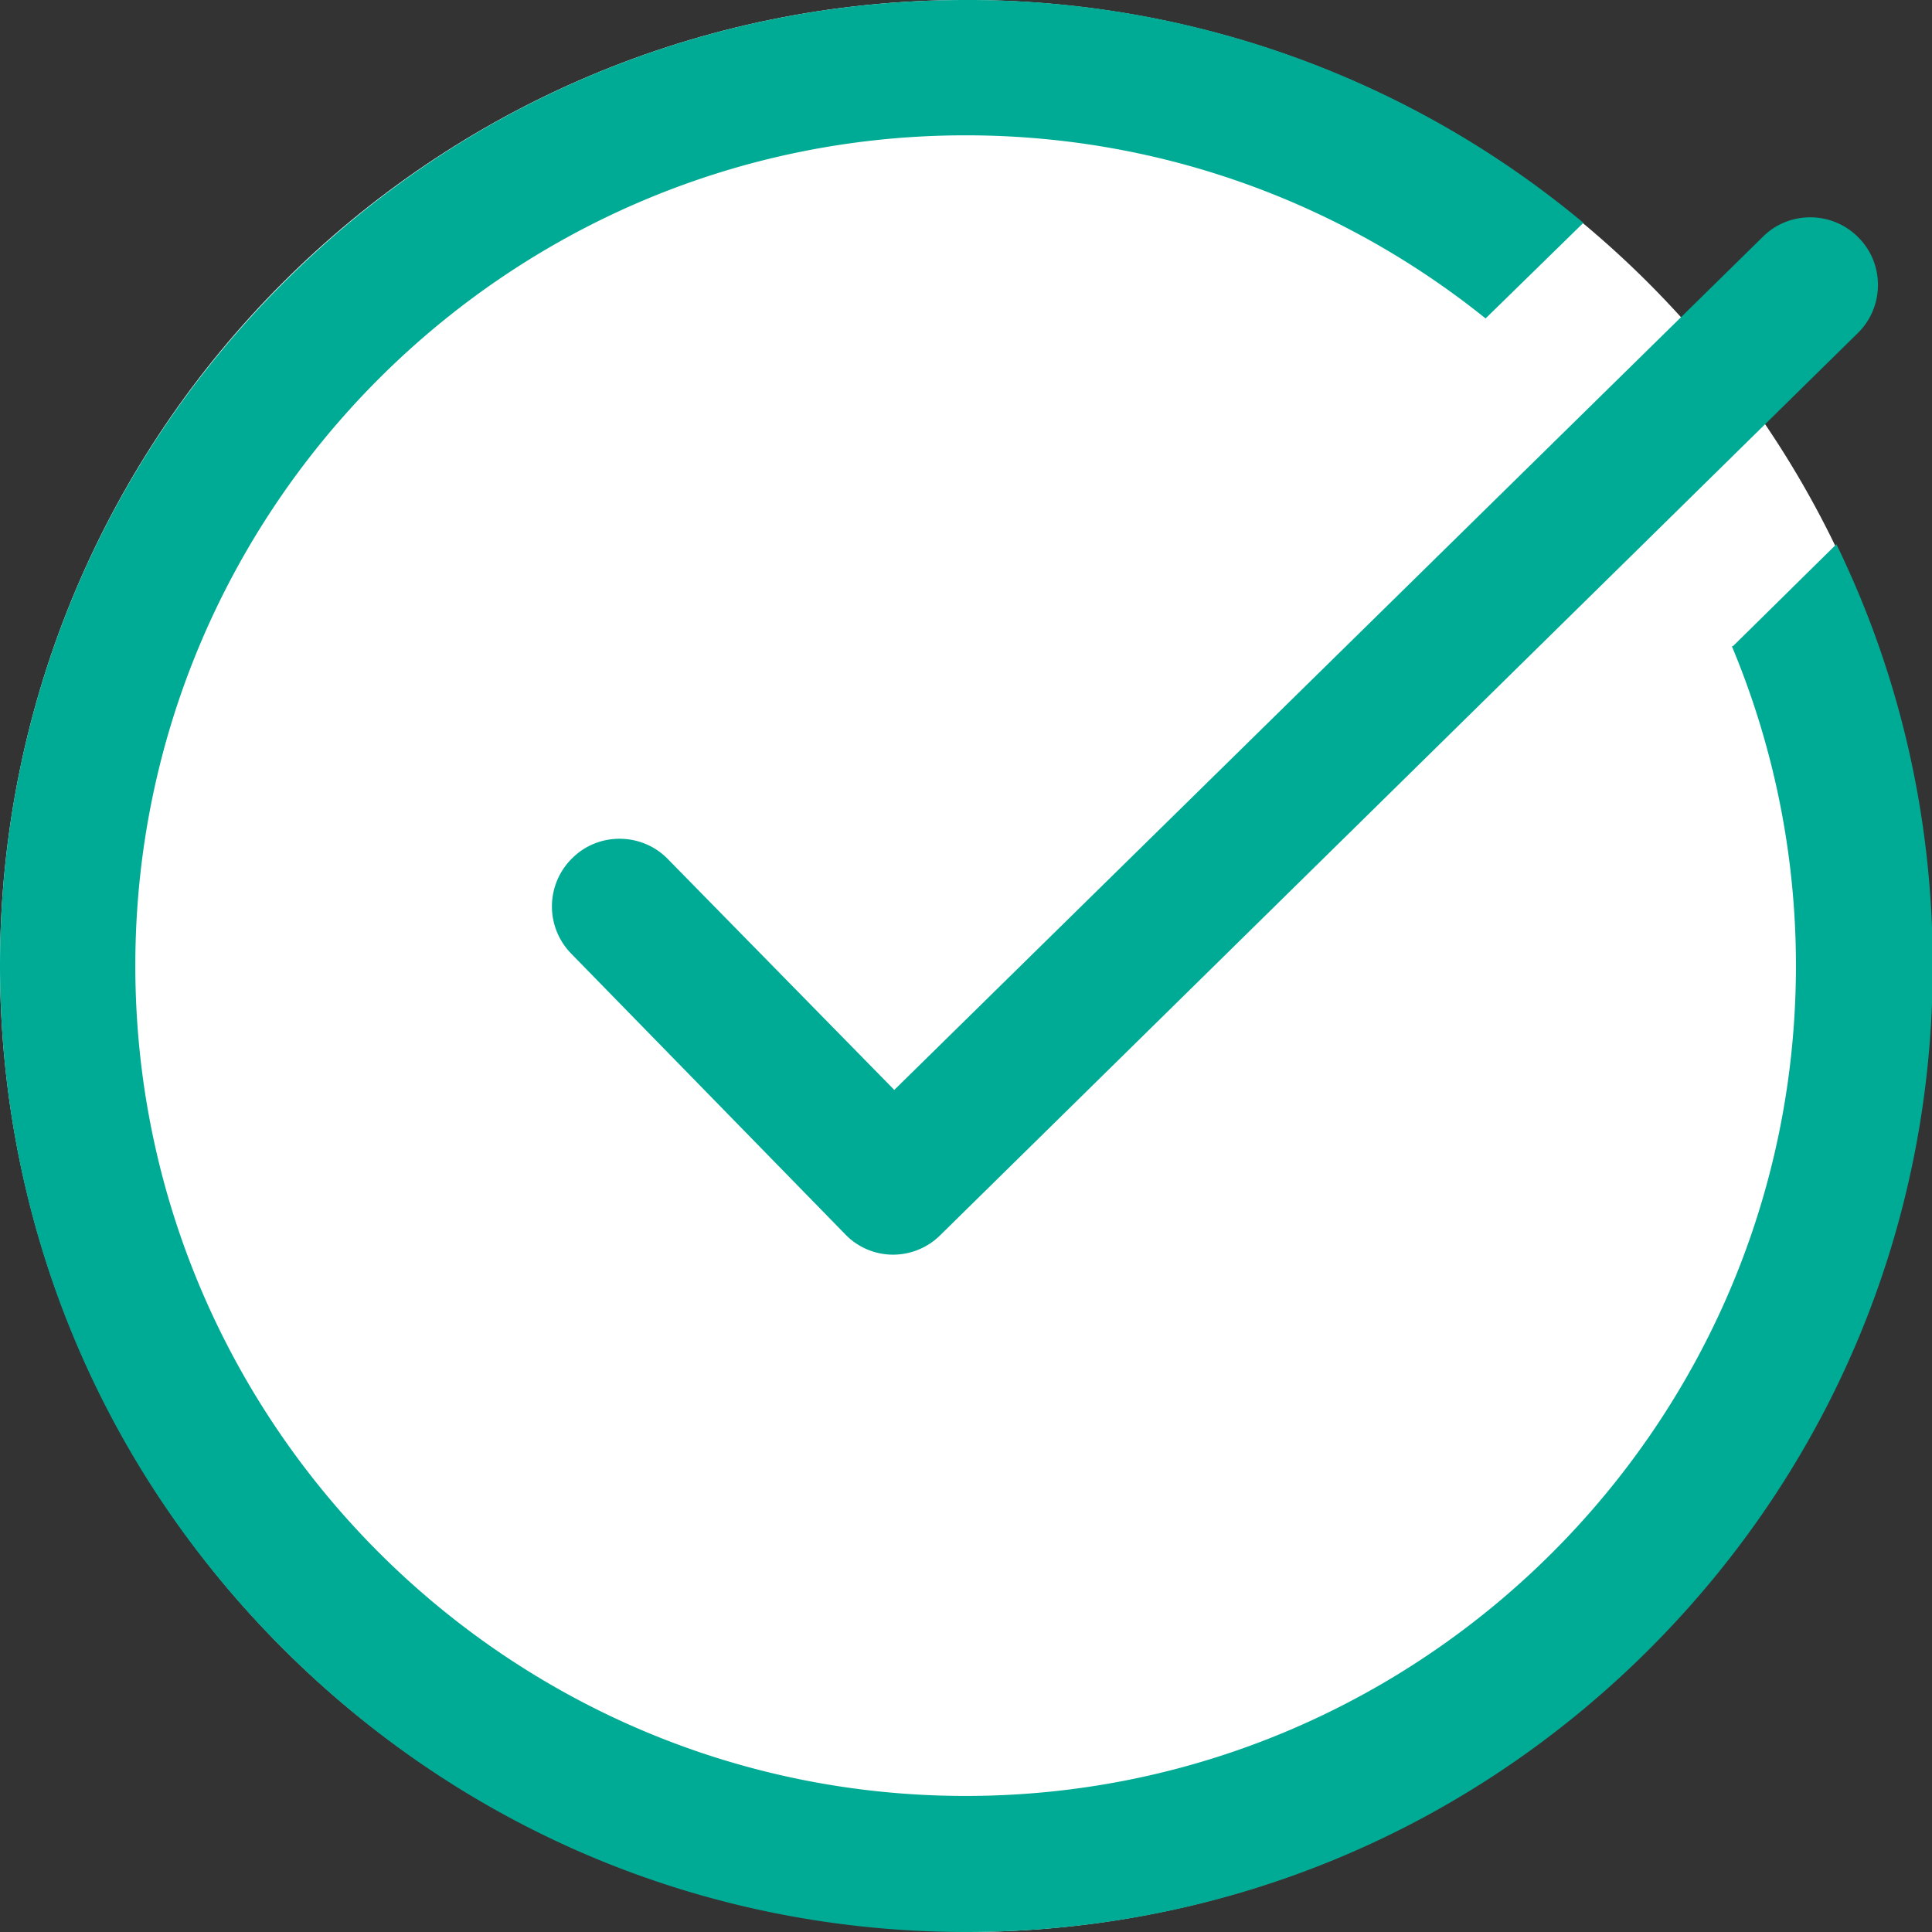
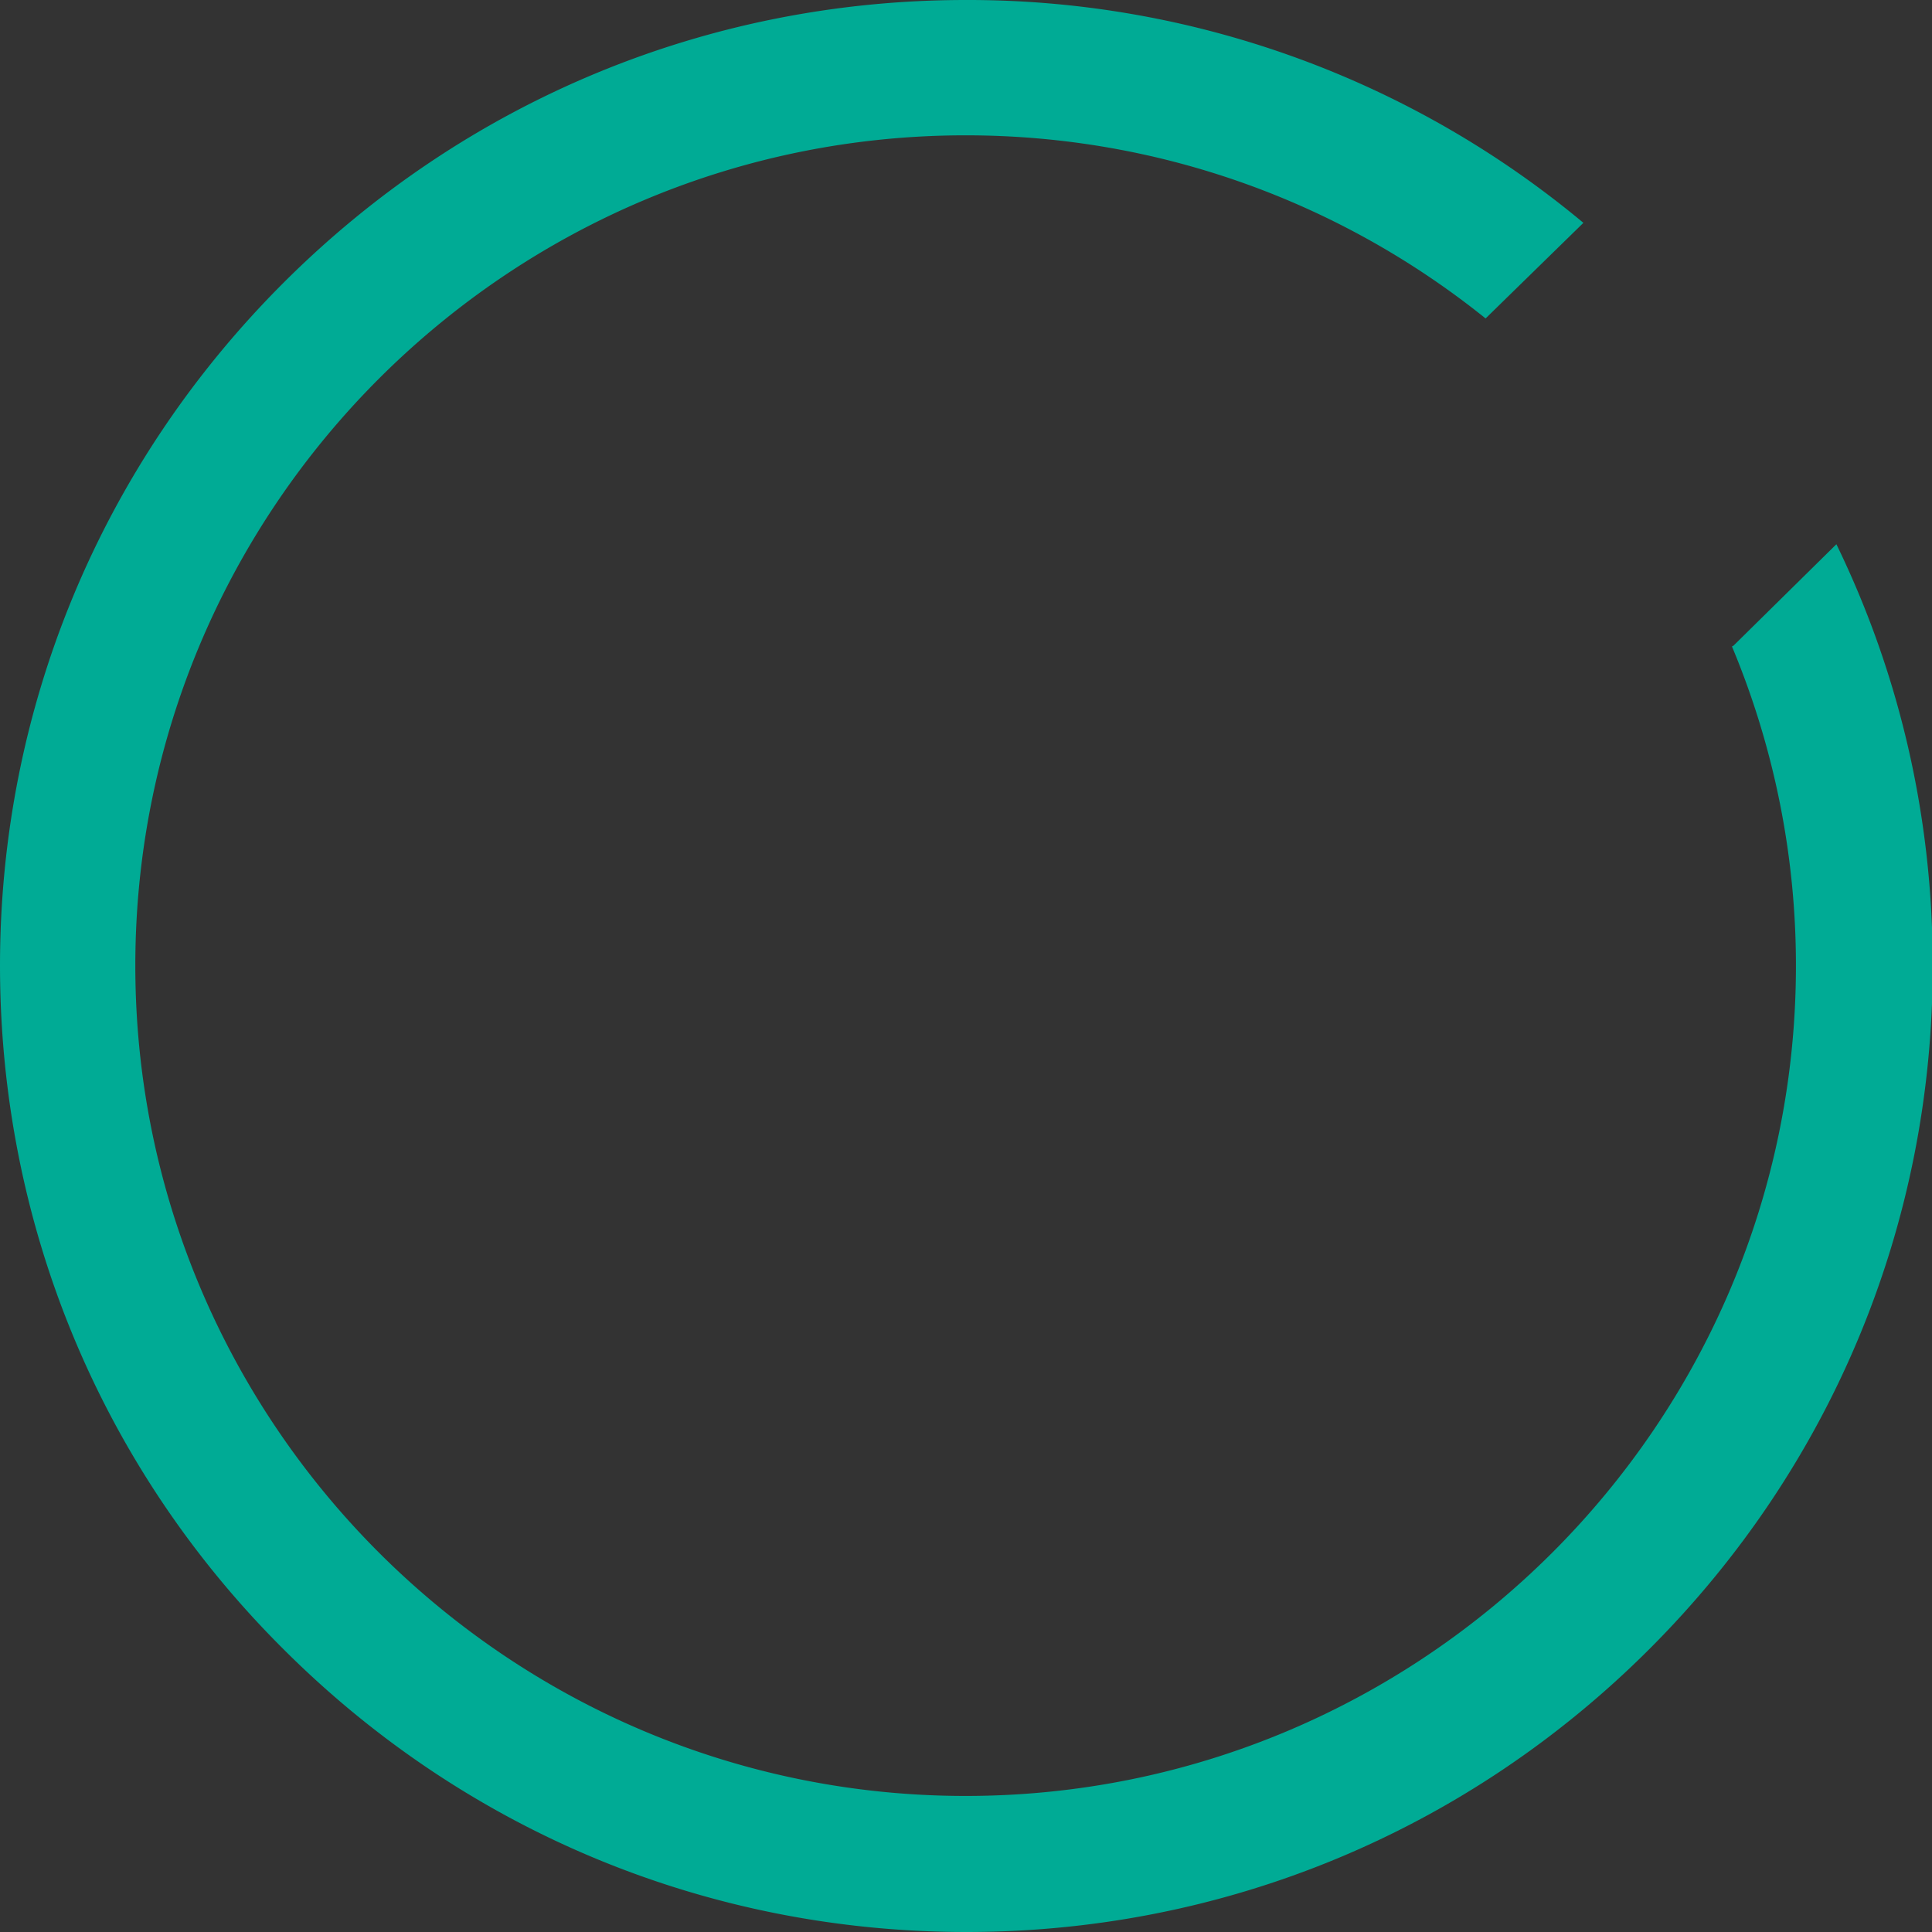
<svg xmlns="http://www.w3.org/2000/svg" id="_レイヤー_2" data-name="レイヤー 2" viewBox="0 0 26.27 26.27">
  <rect x="0" y="0" width="26.27" height="26.27" fill="#333333" stroke="none" />
  <defs>
    <style>.cls-2{fill:#00ab95}</style>
  </defs>
  <g id="_PC" data-name="PC">
-     <path d="M13.13 26.27c7.25 0 13.13-5.88 13.13-13.13S20.39 0 13.13 0 0 5.88 0 13.13s5.88 13.13 13.13 13.13" fill="#fff" />
    <path class="cls-2" d="M23.55 8.79c.56 1.34.87 2.81.87 4.34 0 6.23-5.07 11.29-11.29 11.29S1.84 19.36 1.84 13.13 6.91 1.84 13.13 1.84c2.67 0 5.13.93 7.07 2.49l1.33-1.3A13.061 13.061 0 0013.13 0c-3.5 0-6.8 1.37-9.28 3.85C1.37 6.33 0 9.63 0 13.13s1.36 6.81 3.85 9.29c2.48 2.48 5.78 3.85 9.29 3.85s6.81-1.37 9.29-3.85c2.48-2.48 3.85-5.78 3.85-9.29 0-2.02-.45-3.96-1.31-5.73l-1.4 1.38z" />
-     <path class="cls-2" d="M12.14 17.06c-.24 0-.48-.1-.65-.28l-3.72-3.81a.917.917 0 01.01-1.3c.36-.36.95-.35 1.3.01l3.08 3.14 11.81-11.6c.36-.36.95-.35 1.3.01.36.36.35.95-.01 1.3L12.79 16.79a.91.91 0 01-.64.27" />
  </g>
</svg>